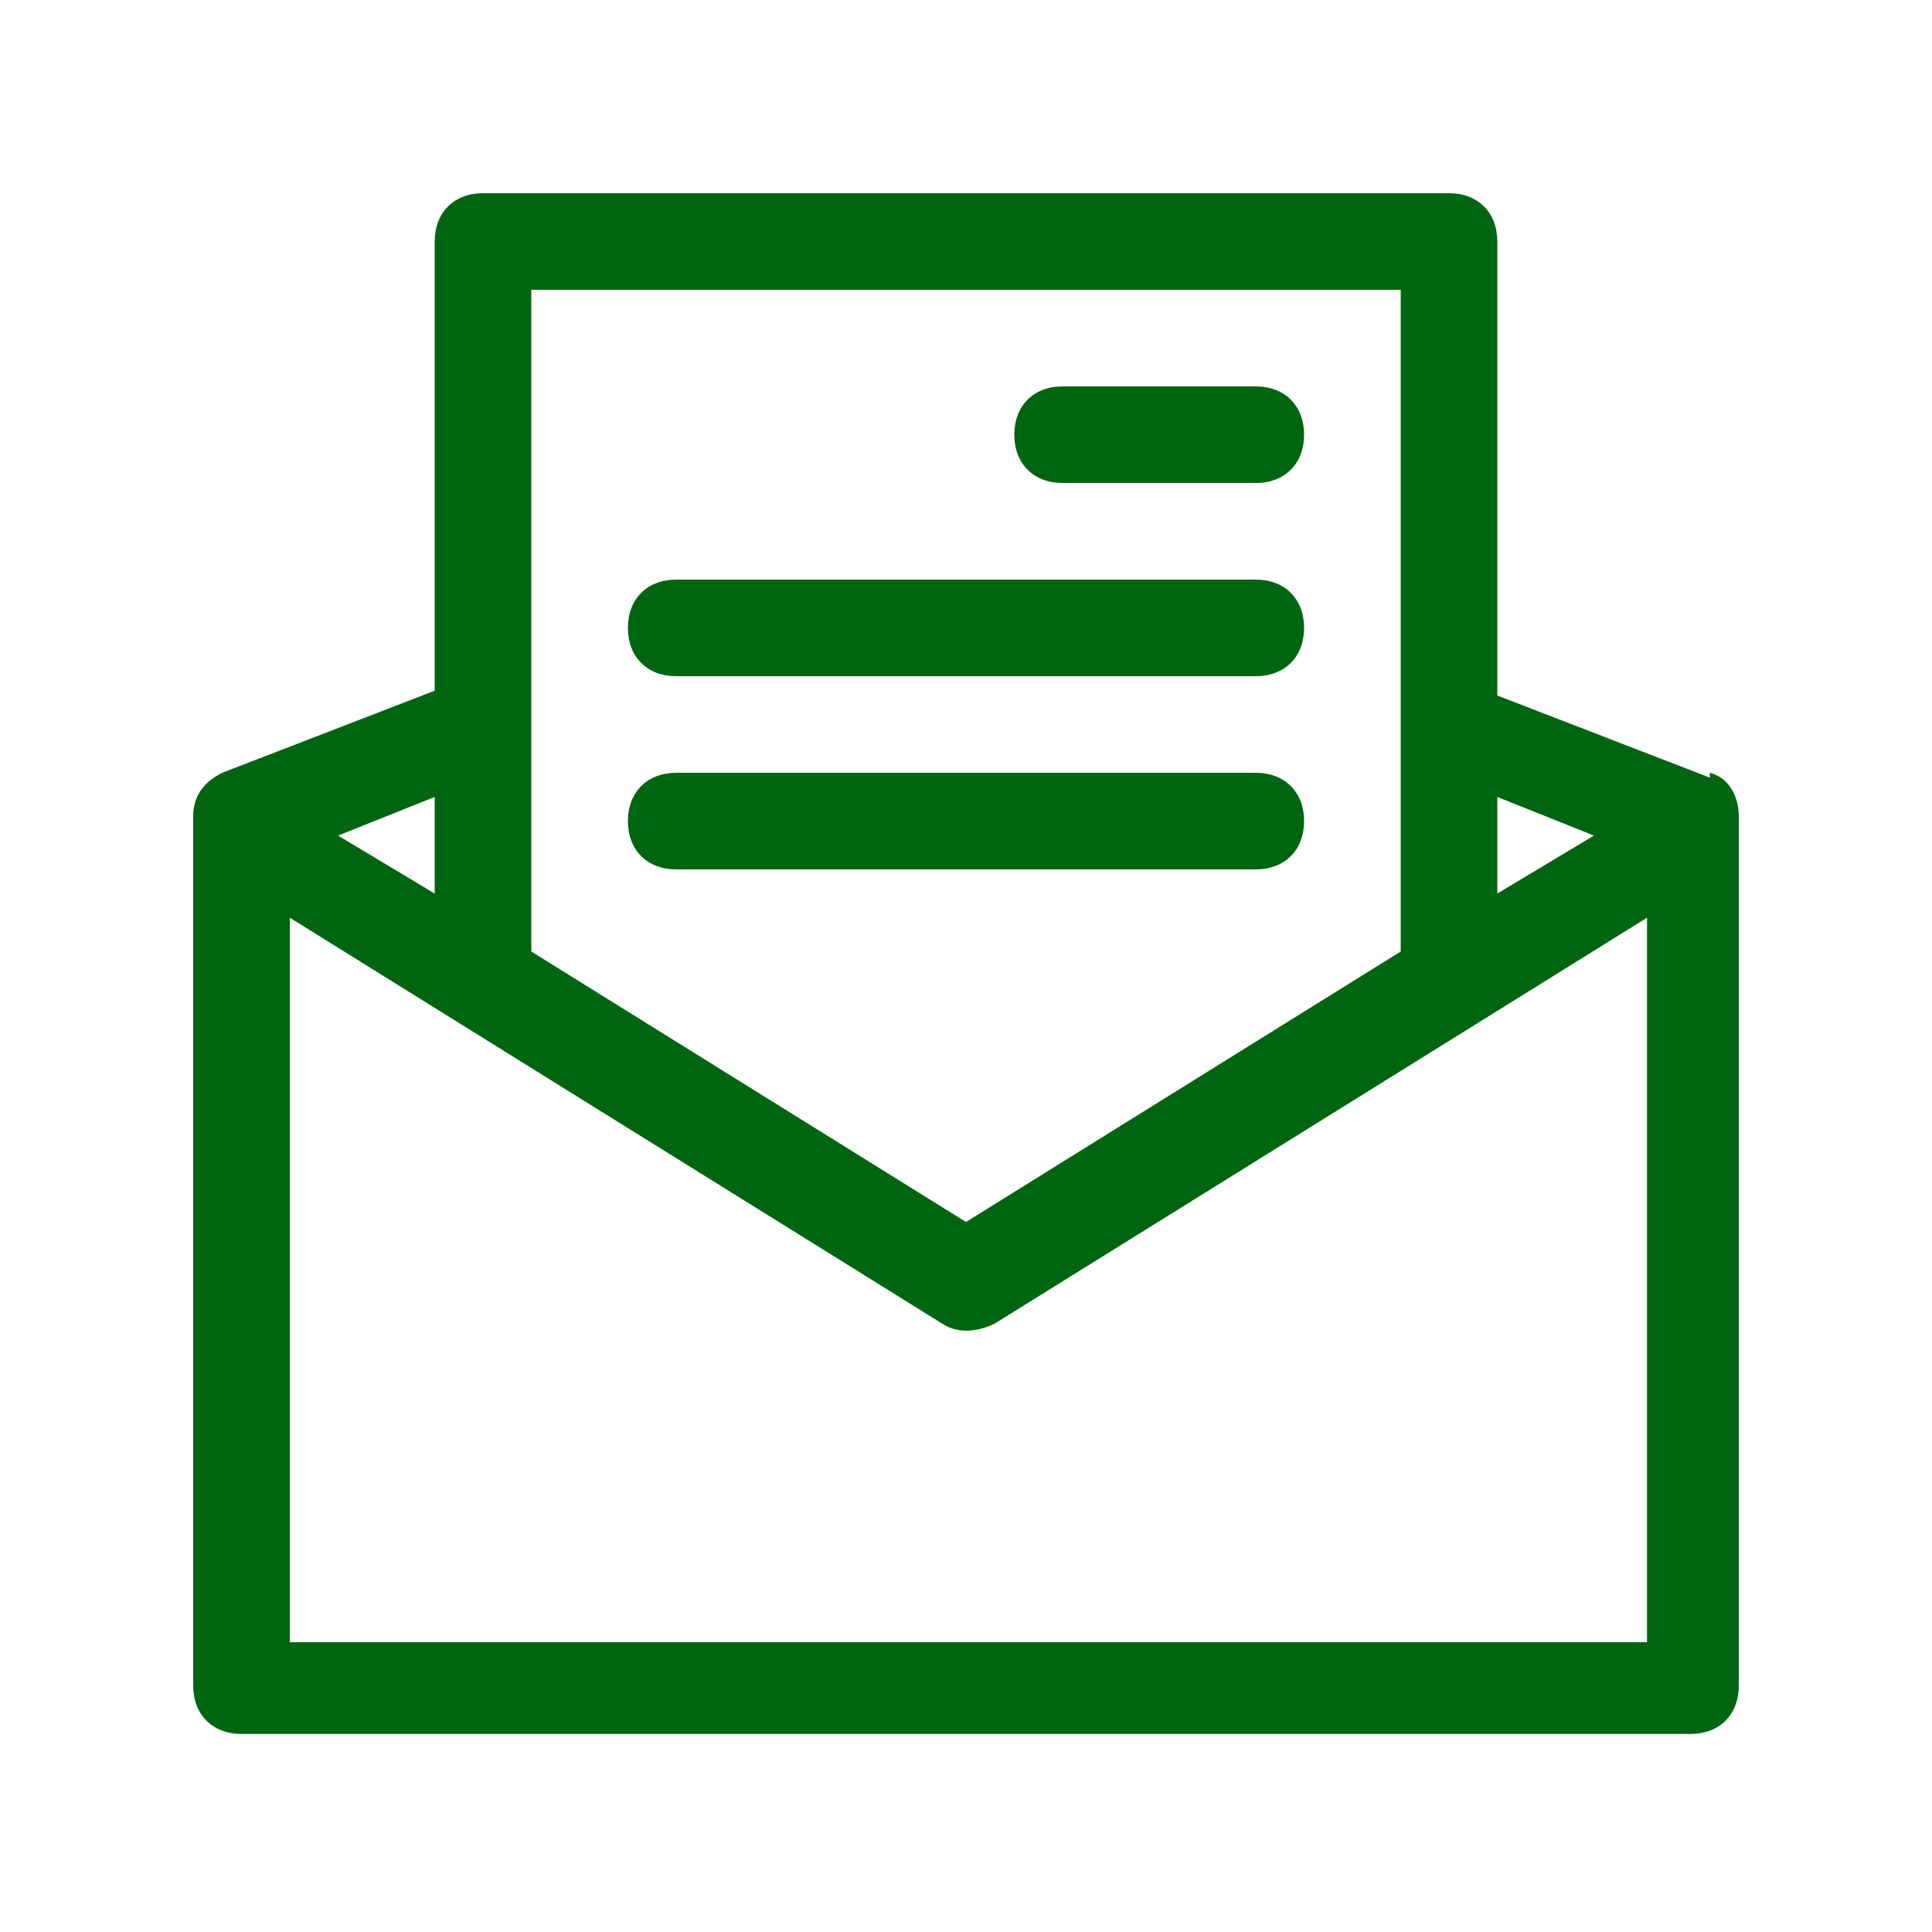
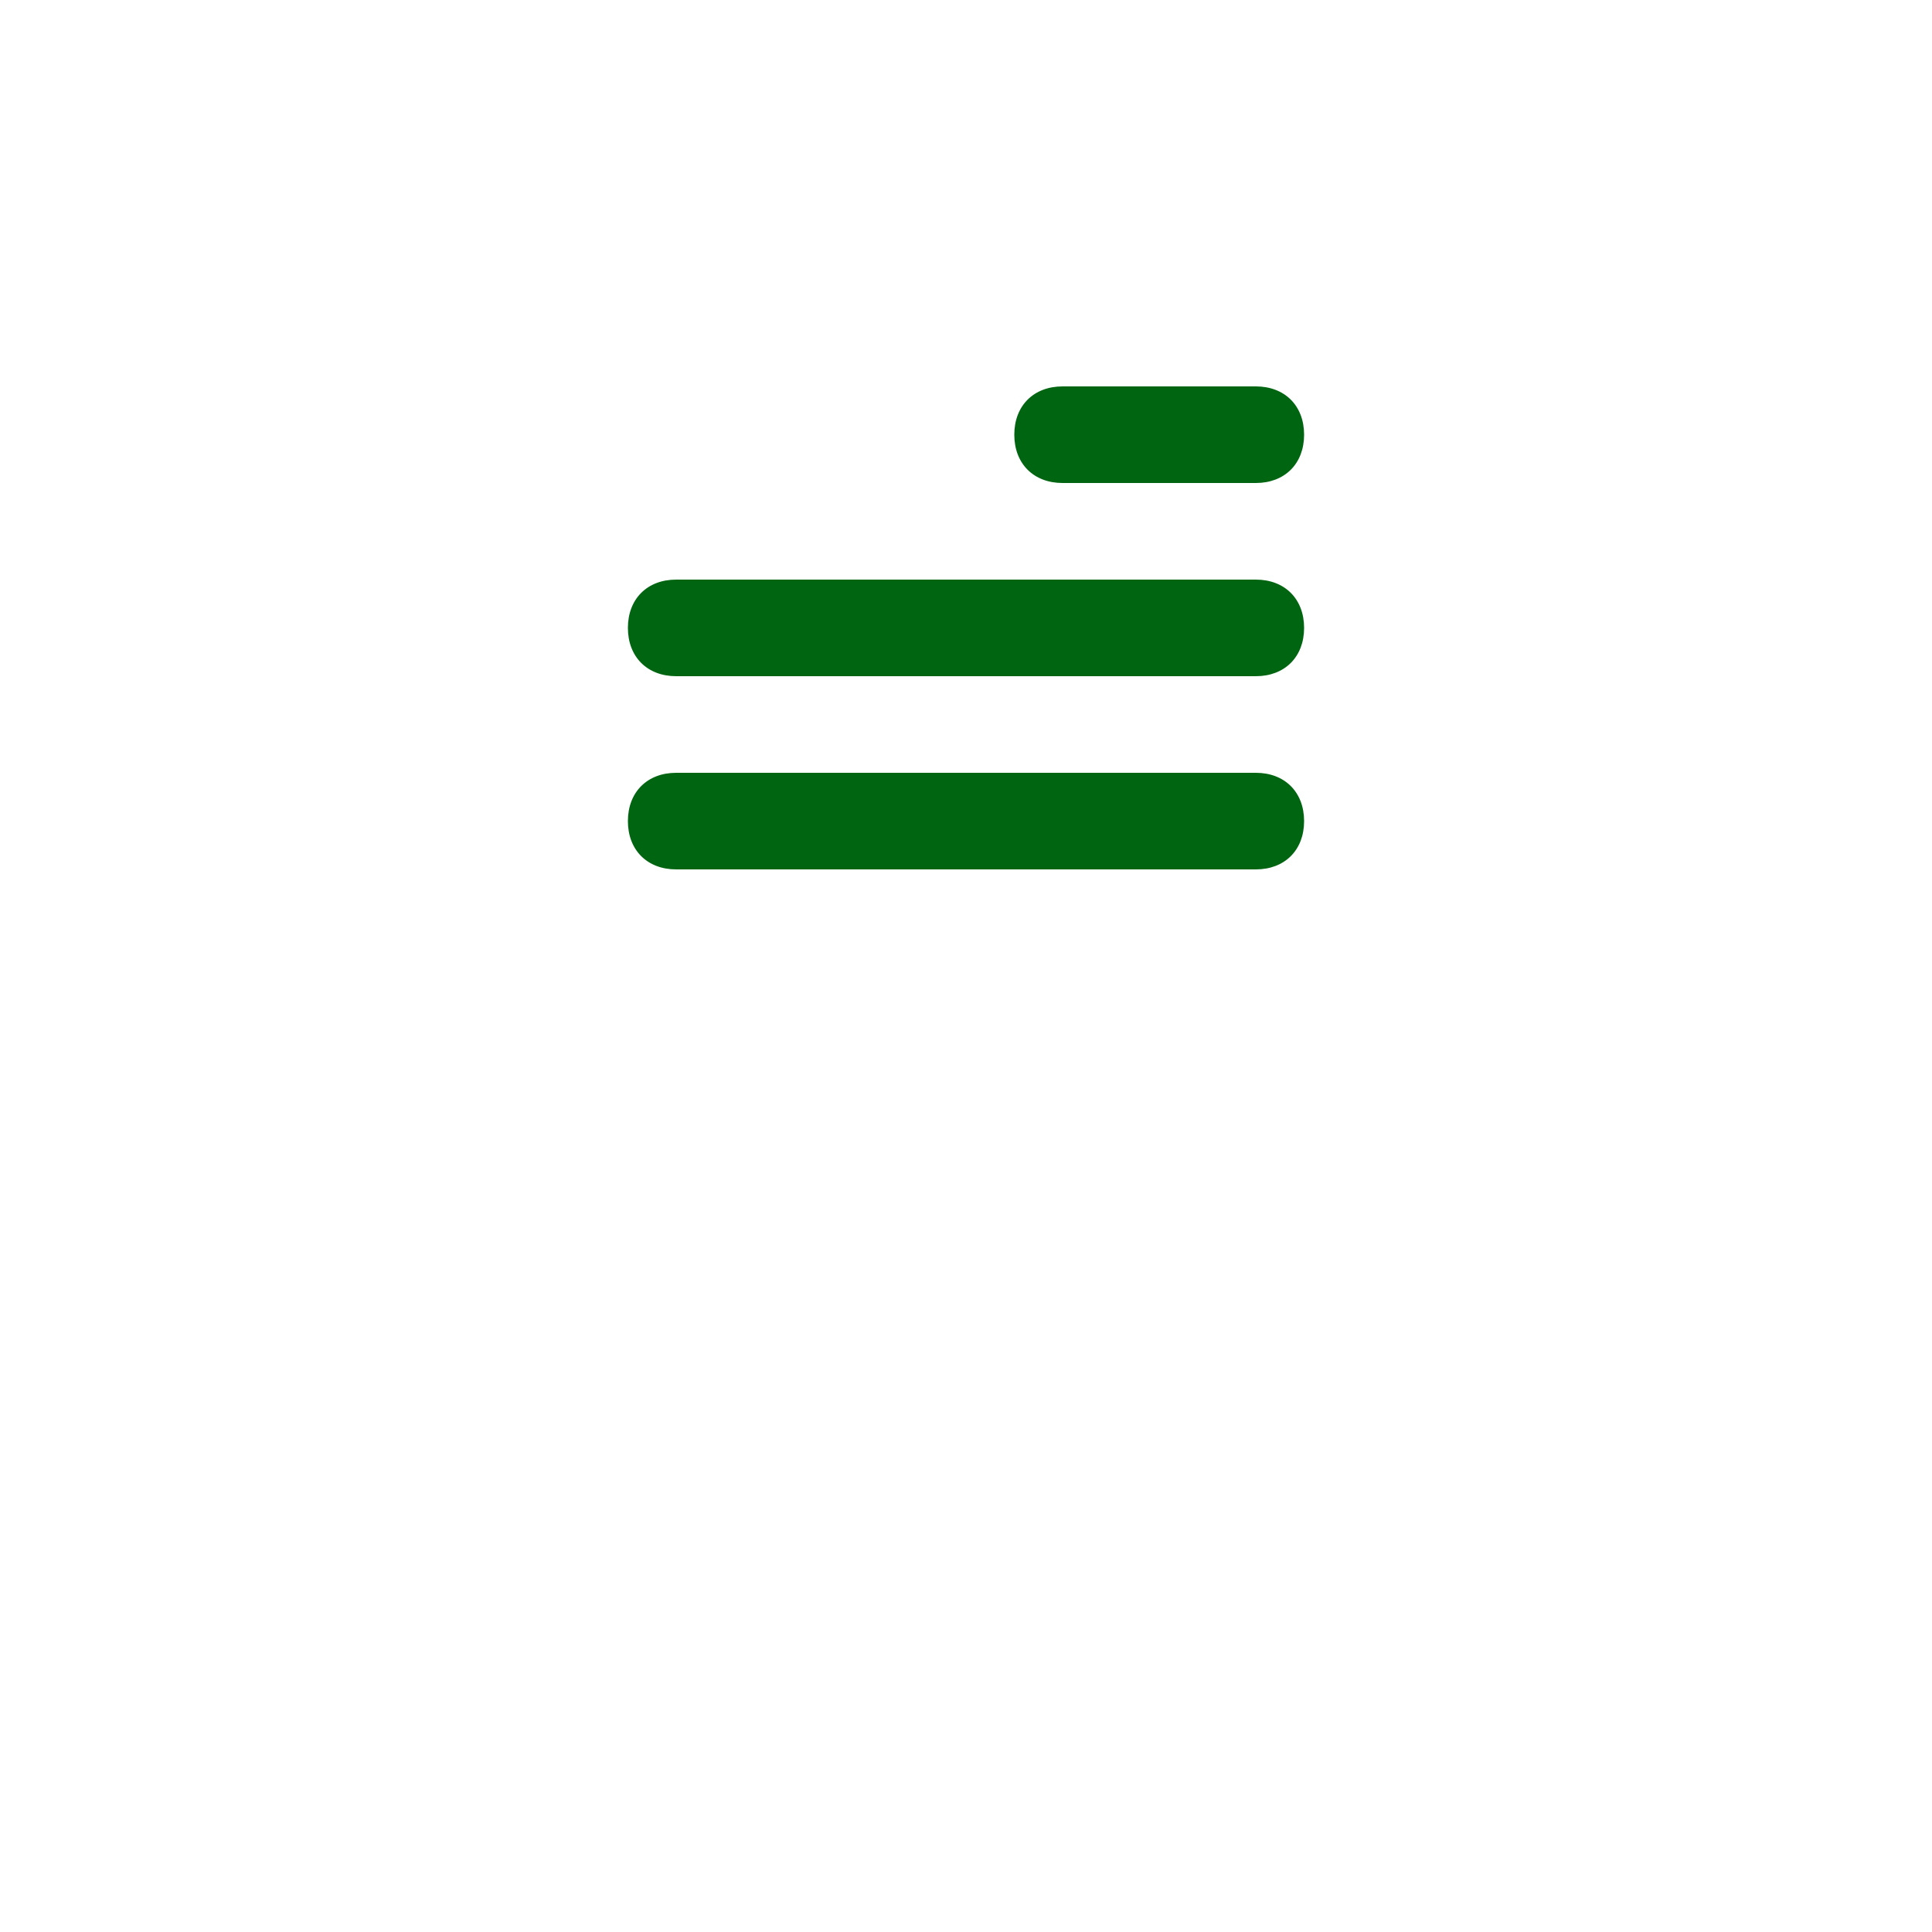
<svg xmlns="http://www.w3.org/2000/svg" id="icon_service06" data-name="icon service06" width="14.1mm" height="14.1mm" version="1.1" viewBox="0 0 40 40">
  <defs>
    <style>
      .cls-1 {
        fill: #006510;
        stroke-width: 0px;
      }
    </style>
  </defs>
  <g id="_グループ_6325" data-name="グループ 6325">
-     <path id="_パス_296" data-name="パス 296" class="cls-1" d="M35.4,16.1l-4.4-1.7V5c0-.6-.4-1-1-1H10c-.6,0-1,.4-1,1v9.3l-4.4,1.7c-.4.2-.6.5-.6.9h0v18c0,.6.4,1,1,1h30c.6,0,1-.4,1-1v-18h0c0-.4-.2-.8-.6-.9ZM33,17.3l-2,1.2v-2l2,.8ZM29,6v13.7l-9,5.6-9-5.6V6h18ZM9,18.5l-2-1.2,2-.8v2ZM6,34v-15l13.5,8.4c.3.2.7.2,1.1,0l13.5-8.4v15H6Z" />
    <path id="_パス_297" data-name="パス 297" class="cls-1" d="M22,10h4c.6,0,1-.4,1-1s-.4-1-1-1h-4c-.6,0-1,.4-1,1s.4,1,1,1ZM14,14h12c.6,0,1-.4,1-1s-.4-1-1-1h-12c-.6,0-1,.4-1,1s.4,1,1,1ZM14,18h12c.6,0,1-.4,1-1s-.4-1-1-1h-12c-.6,0-1,.4-1,1s.4,1,1,1Z" />
  </g>
</svg>